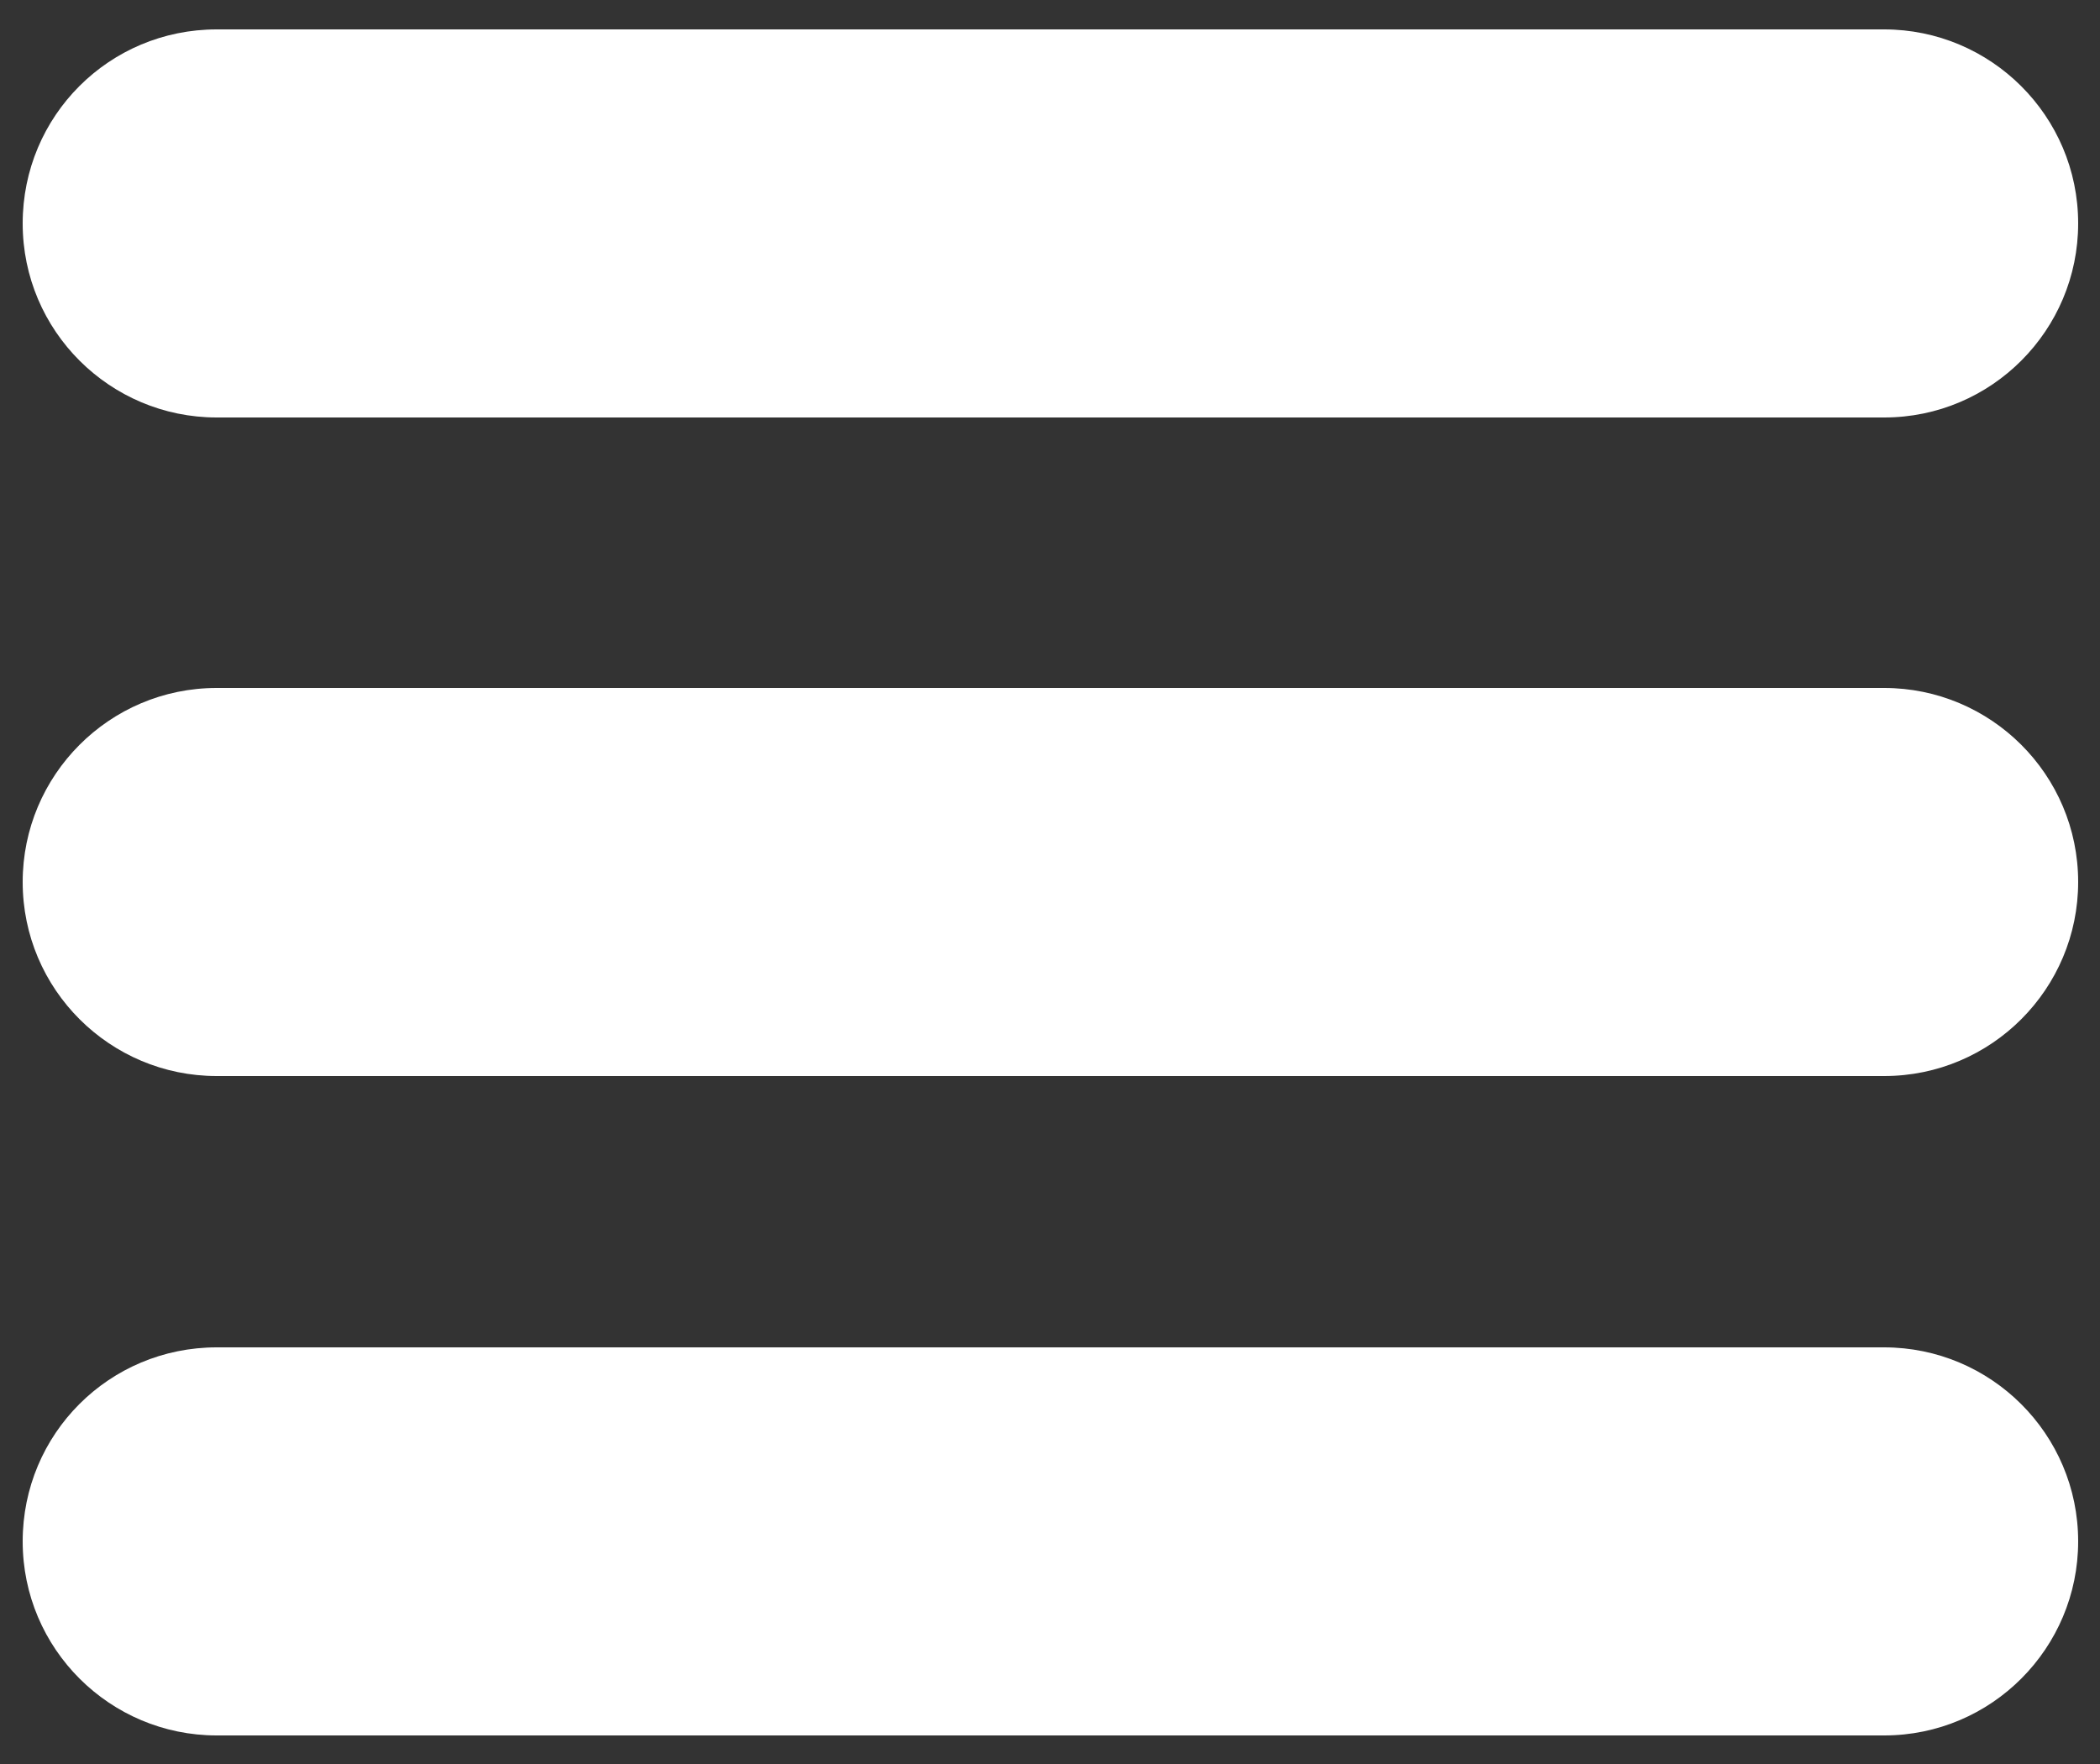
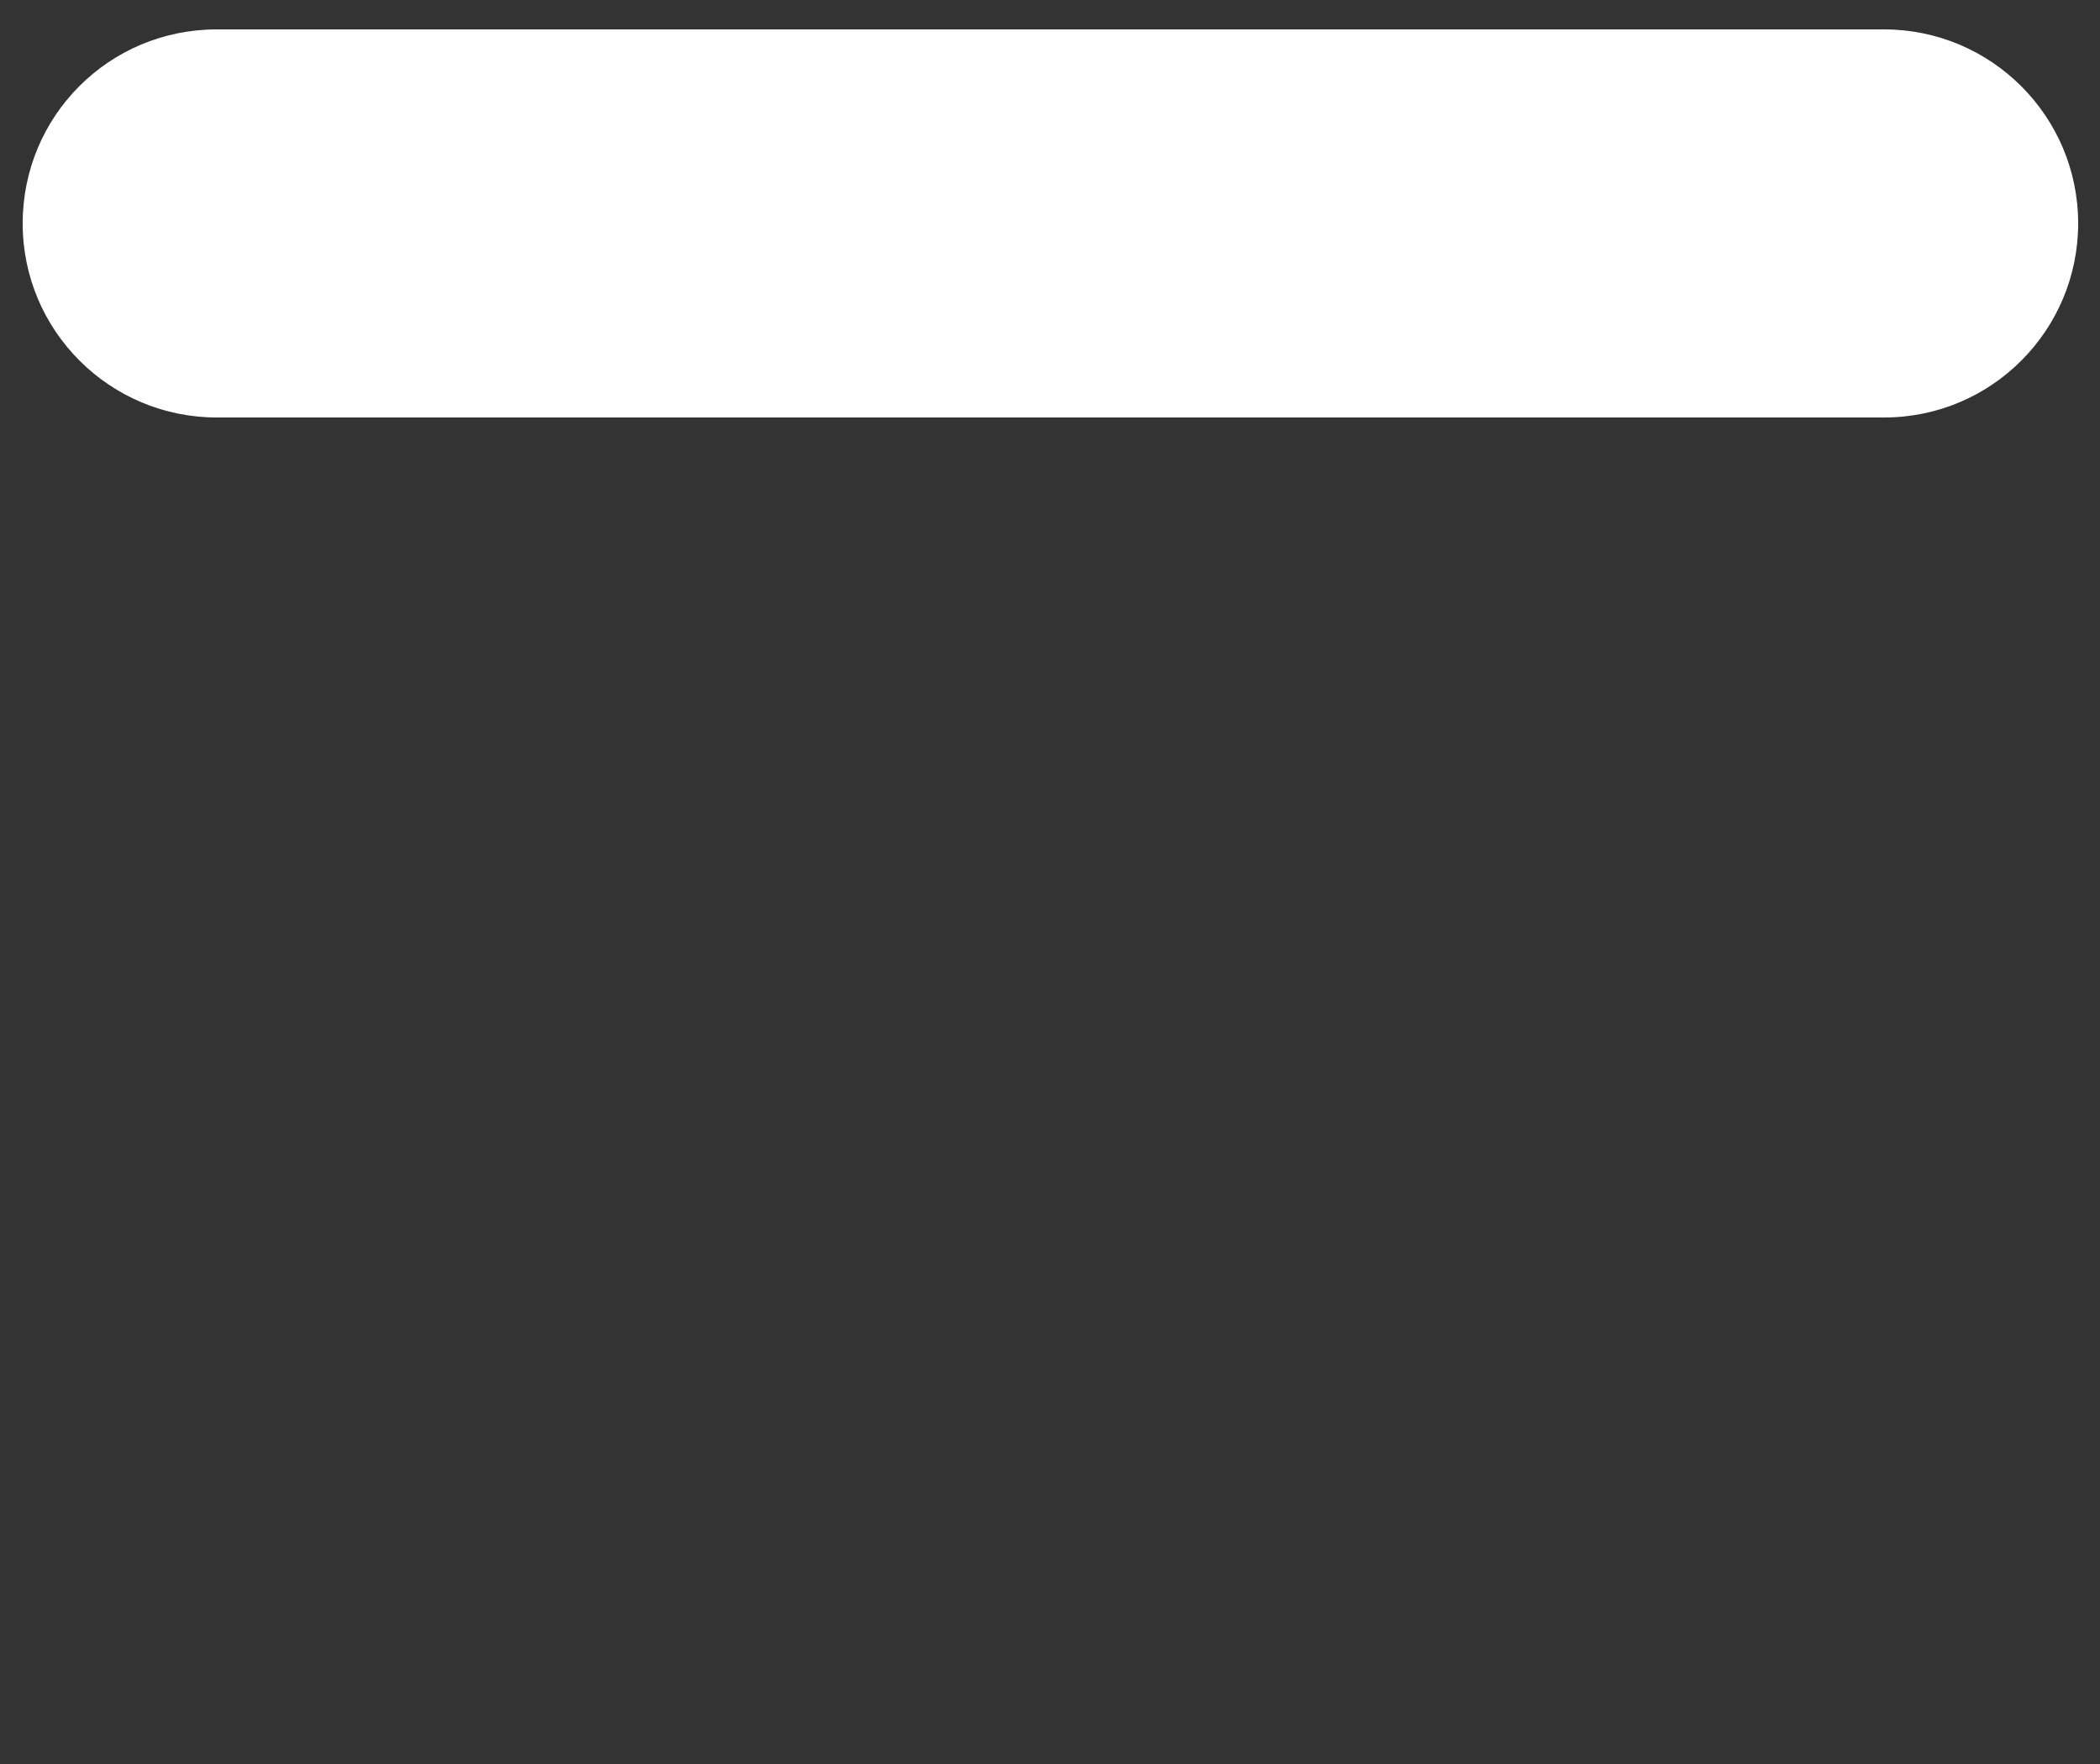
<svg xmlns="http://www.w3.org/2000/svg" version="1.1" id="Layer_1" x="0px" y="0px" viewBox="0 0 25 21" style="enable-background:new 0 0 25 21;" xml:space="preserve">
  <rect x="0" y="0" width="25" height="21" fill="#333333" stroke="none" />
  <style type="text/css">
	.st0{fill:#FFFFFF;}
</style>
  <g>
-     <path id="Rectangle_132" class="st0" d="M2.58,0.35h19.85c1.27,0,2.31,1.03,2.31,2.31l0,0c0,1.27-1.03,2.31-2.31,2.31H2.58   c-1.27,0-2.31-1.03-2.31-2.31l0,0C0.27,1.38,1.3,0.35,2.58,0.35z" />
-     <path id="Rectangle_133" class="st0" d="M2.58,8.19h19.85c1.27,0,2.31,1.03,2.31,2.31l0,0c0,1.27-1.03,2.31-2.31,2.31H2.58   c-1.27,0-2.31-1.03-2.31-2.31l0,0C0.27,9.23,1.3,8.19,2.58,8.19z" />
-     <path id="Rectangle_134" class="st0" d="M2.58,16.04h19.85c1.27,0,2.31,1.03,2.31,2.31l0,0c0,1.27-1.03,2.31-2.31,2.31H2.58   c-1.27,0-2.31-1.03-2.31-2.31l0,0C0.27,17.07,1.3,16.04,2.58,16.04z" />
+     <path id="Rectangle_132" class="st0" d="M2.58,0.35h19.85c1.27,0,2.31,1.03,2.31,2.31l0,0c0,1.27-1.03,2.31-2.31,2.31H2.58   c-1.27,0-2.31-1.03-2.31-2.31C0.27,1.38,1.3,0.35,2.58,0.35z" />
  </g>
</svg>